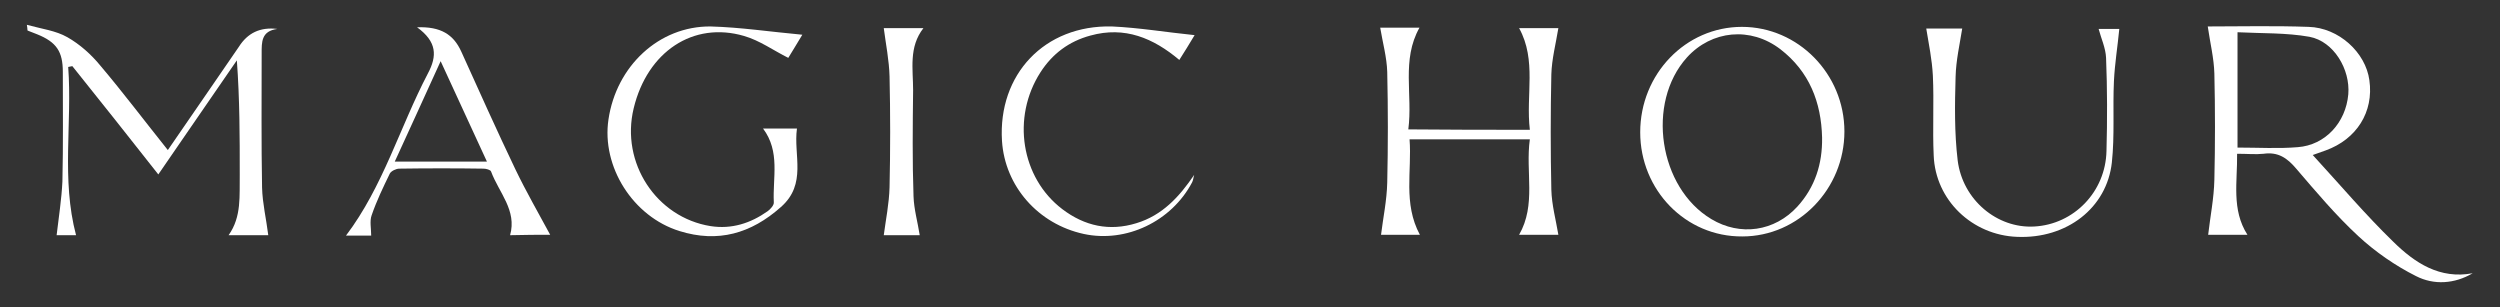
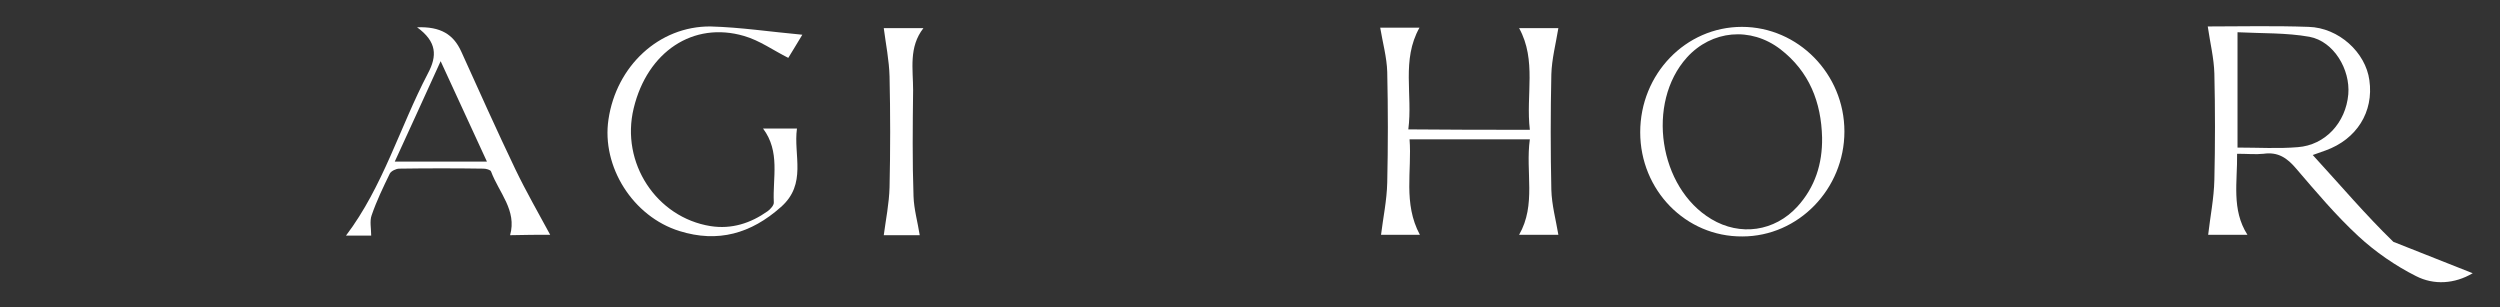
<svg xmlns="http://www.w3.org/2000/svg" version="1.1" id="Layer_1" x="0px" y="0px" viewBox="0 0 604.8 74.3" style="enable-background:new 0 0 604.8 74.3;" xml:space="preserve">
  <rect x="0" y="0" width="604.8" height="74.3" fill="#333333" stroke="none" />
  <g>
    <path d="M370.1,31.4c-1-8.4,1.7-16.8-2.6-24.6c3.5,0,6.9,0,9.5,0c-0.6,3.7-1.6,7.5-1.7,11.2c-0.2,9.3-0.2,18.6,0,27.9   c0.1,3.7,1.1,7.3,1.7,10.9c-2.6,0-5.9,0-9.5,0c4.2-7.3,1.5-15.2,2.6-23.1c-9.8,0-19.1,0-29.1,0c0.6,7.6-1.6,15.5,2.5,23.1   c-3.5,0-6.9,0-9.4,0c0.5-4.1,1.4-8.3,1.5-12.6c0.2-8.9,0.2-17.9,0-26.8c-0.1-3.5-1.1-7.1-1.7-10.7c2.6,0,6,0,9.5,0   c-4.4,7.8-1.6,16.2-2.7,24.6C350.7,31.4,360.1,31.4,370.1,31.4z" fill="#ffffff" />
-     <path d="M67.1,7c-3.9,0.5-3.8,3.2-3.8,5.9c0,10.8-0.1,21.7,0.1,32.5c0.1,3.8,1,7.5,1.5,11.5c-2.5,0-5.9,0-9.6,0   c3.2-4.5,2.6-9.6,2.7-14.7c0-9.1,0-18.1-0.7-27.6c-3.1,4.5-6.2,9-9.3,13.5c-3.2,4.6-6.3,9.2-9.7,14.1c-7-8.9-13.9-17.6-20.8-26.2   c-0.3,0.1-0.7,0.1-1,0.2c1,13.5-1.7,27.1,1.9,40.7c-1.4,0-3.5,0-4.7,0c0.5-4.3,1.2-8.7,1.4-13c0.2-8.8,0.1-17.6,0.1-26.5   c0-4.9-1.5-7.2-6.2-9.1C8.2,8,7.4,7.7,6.7,7.4c-0.1,0,0-0.2-0.2-1.4c3.6,1,7,1.4,9.8,3c3,1.7,5.8,4.2,8,6.9   c5.5,6.5,10.7,13.4,16.3,20.4c5.9-8.6,11.6-16.8,17.2-25C59.9,8,62.9,6.5,67.1,7z" fill="#ffffff" />
    <path d="M194.1,8.4c-1.4,2.3-2.4,4-3.4,5.6c-3.6-1.8-6.9-4.2-10.7-5.3c-12.3-3.6-23.4,3.8-26.7,17.5c-3.2,13.2,5.5,26.4,18.6,28.5   c5.1,0.8,9.7-0.7,13.8-3.6c0.7-0.5,1.6-1.5,1.5-2.2c-0.3-5.9,1.6-12.2-2.6-17.8c2.7,0,5.1,0,8.2,0c-0.9,6.4,2.5,13.4-3.9,19   c-7.2,6.4-15.2,8.7-24.5,5.8c-11.3-3.5-18.9-15.6-17.2-27c1.9-12.9,12.2-22.6,24.7-22.5C179.2,6.6,186.4,7.7,194.1,8.4z" fill="#ffffff" />
-     <path d="M466,6.9c2.8,0,6.2,0,8.7,0c-0.6,3.8-1.5,7.7-1.6,11.6c-0.2,6.8-0.3,13.6,0.5,20.3c1.2,9.6,9.6,16.5,18.5,16   c9.6-0.5,17.3-8.4,17.5-18.3c0.2-7.5,0.2-15-0.1-22.5c-0.1-2.4-1.2-4.7-1.8-7c1.8,0,3.8,0,5,0c-0.4,4.2-1.1,8.4-1.3,12.7   c-0.3,6.5,0.2,13.1-0.5,19.6c-1.2,11-10.9,18.5-22.9,18c-10.9-0.4-19.8-8.9-20.2-19.7c-0.3-6.4,0.1-12.9-0.2-19.3   C467.4,14.4,466.6,10.6,466,6.9z" fill="#ffffff" />
-     <path d="M289,8.5c-1.4,2.3-2.4,4-3.7,6c-6.3-5.3-13.2-8.2-21.5-5.9c-5.2,1.4-9.2,4.4-12.1,8.9c-7,10.9-4.7,25.5,5.3,33.1   c5.4,4.1,11.4,5.4,17.9,3.4c6.3-1.9,10.4-6.4,14-11.7c-0.2,0.6-0.2,1.2-0.5,1.8c-5,9.5-16,14.7-26.2,12.5   c-11.1-2.4-19.1-11.6-19.8-22.5c-1-16.1,10.3-28.1,26.6-27.7C275.6,6.7,282.1,7.8,289,8.5z" fill="#ffffff" />
    <path d="M222.5,56.9c-2.8,0-6.2,0-8.7,0c0.5-3.8,1.3-7.7,1.4-11.6c0.2-8.9,0.2-17.9,0-26.8c-0.1-3.9-0.9-7.8-1.4-11.7   c2.4,0,5.8,0,9.6,0c-3.6,4.6-2.5,9.9-2.5,15c-0.1,8.6-0.2,17.2,0.1,25.7C221.1,50.6,222,53.7,222.5,56.9z" fill="#ffffff" />
-     <path d="M579,58.5c-6.7-6.5-12.8-13.7-19.5-21c1.4-0.5,2.3-0.8,3.1-1.1c7.5-2.7,11.7-9.3,10.6-17c-0.9-6.7-7.4-12.7-14.7-12.9   c-8.3-0.3-16.7-0.1-24.4-0.1c0.6,4.1,1.5,7.7,1.6,11.4c0.2,8.6,0.2,17.2,0,25.7c-0.1,4.5-1,8.9-1.5,13.3c2.6,0,6,0,9.5,0   c-3.9-6.1-2.4-12.8-2.5-19.6c2.4,0,4.5,0.2,6.4,0c3.5-0.5,5.7,1,7.9,3.6c4.8,5.6,9.6,11.3,15,16.3c4.1,3.8,9,7.2,14,9.7   c4.3,2.2,9.3,1.9,13.7-0.7C590.2,67.6,584.2,63.6,579,58.5z M541.3,35.7c0-9.4,0-18.2,0-27.9c5.9,0.3,11.8,0.1,17.4,1.1   c5.9,1.1,9.9,7.9,9.4,13.9c-0.6,6.9-5.6,12.3-12.2,12.8C551.2,36,546.4,35.7,541.3,35.7z" fill="#ffffff" />
+     <path d="M579,58.5c-6.7-6.5-12.8-13.7-19.5-21c1.4-0.5,2.3-0.8,3.1-1.1c7.5-2.7,11.7-9.3,10.6-17c-0.9-6.7-7.4-12.7-14.7-12.9   c-8.3-0.3-16.7-0.1-24.4-0.1c0.6,4.1,1.5,7.7,1.6,11.4c0.2,8.6,0.2,17.2,0,25.7c-0.1,4.5-1,8.9-1.5,13.3c2.6,0,6,0,9.5,0   c-3.9-6.1-2.4-12.8-2.5-19.6c2.4,0,4.5,0.2,6.4,0c3.5-0.5,5.7,1,7.9,3.6c4.8,5.6,9.6,11.3,15,16.3c4.1,3.8,9,7.2,14,9.7   c4.3,2.2,9.3,1.9,13.7-0.7z M541.3,35.7c0-9.4,0-18.2,0-27.9c5.9,0.3,11.8,0.1,17.4,1.1   c5.9,1.1,9.9,7.9,9.4,13.9c-0.6,6.9-5.6,12.3-12.2,12.8C551.2,36,546.4,35.7,541.3,35.7z" fill="#ffffff" />
    <path d="M421.4,6.5c-13.6,0-24.6,11.4-24.6,25.5c0,14,11,25.3,24.7,25.2c13.6,0,24.7-11.5,24.7-25.4C446.2,17.9,435,6.5,421.4,6.5z    M434.8,50c-5.5,6-13.8,7.2-20.8,3c-12.7-7.6-15.8-28.1-5.9-39.1c6-6.6,15.4-7.5,22.6-2c7,5.4,9.9,12.8,10.1,21.4   C440.9,39.6,439.1,45.3,434.8,50z" fill="#ffffff" />
    <path d="M133.1,56.8c-2.8-5.2-5.8-10.4-8.4-15.8c-4.5-9.4-8.8-19-13.1-28.5c-1.9-4.2-5-6.1-10.7-5.9c4.8,3.5,4.9,6.9,2.6,11.2   C96.7,30.8,92.7,45.1,83.7,57c2.2,0,4.3,0,6.1,0c0-1.7-0.4-3.5,0.1-4.9c1.2-3.5,2.8-6.8,4.4-10.1c0.3-0.6,1.5-1.2,2.3-1.2   c6.8-0.1,13.6-0.1,20.4,0c0.6,0,1.7,0.3,1.8,0.7c1.9,5.1,6.3,9.4,4.6,15.4C126.9,56.8,130.4,56.8,133.1,56.8z M95.5,39.1   c3.7-8.1,7.3-15.9,11.1-24.3c3.8,8.3,7.4,16.1,11.2,24.3C110.3,39.1,103.1,39.1,95.5,39.1z" fill="#ffffff" />
  </g>
</svg>